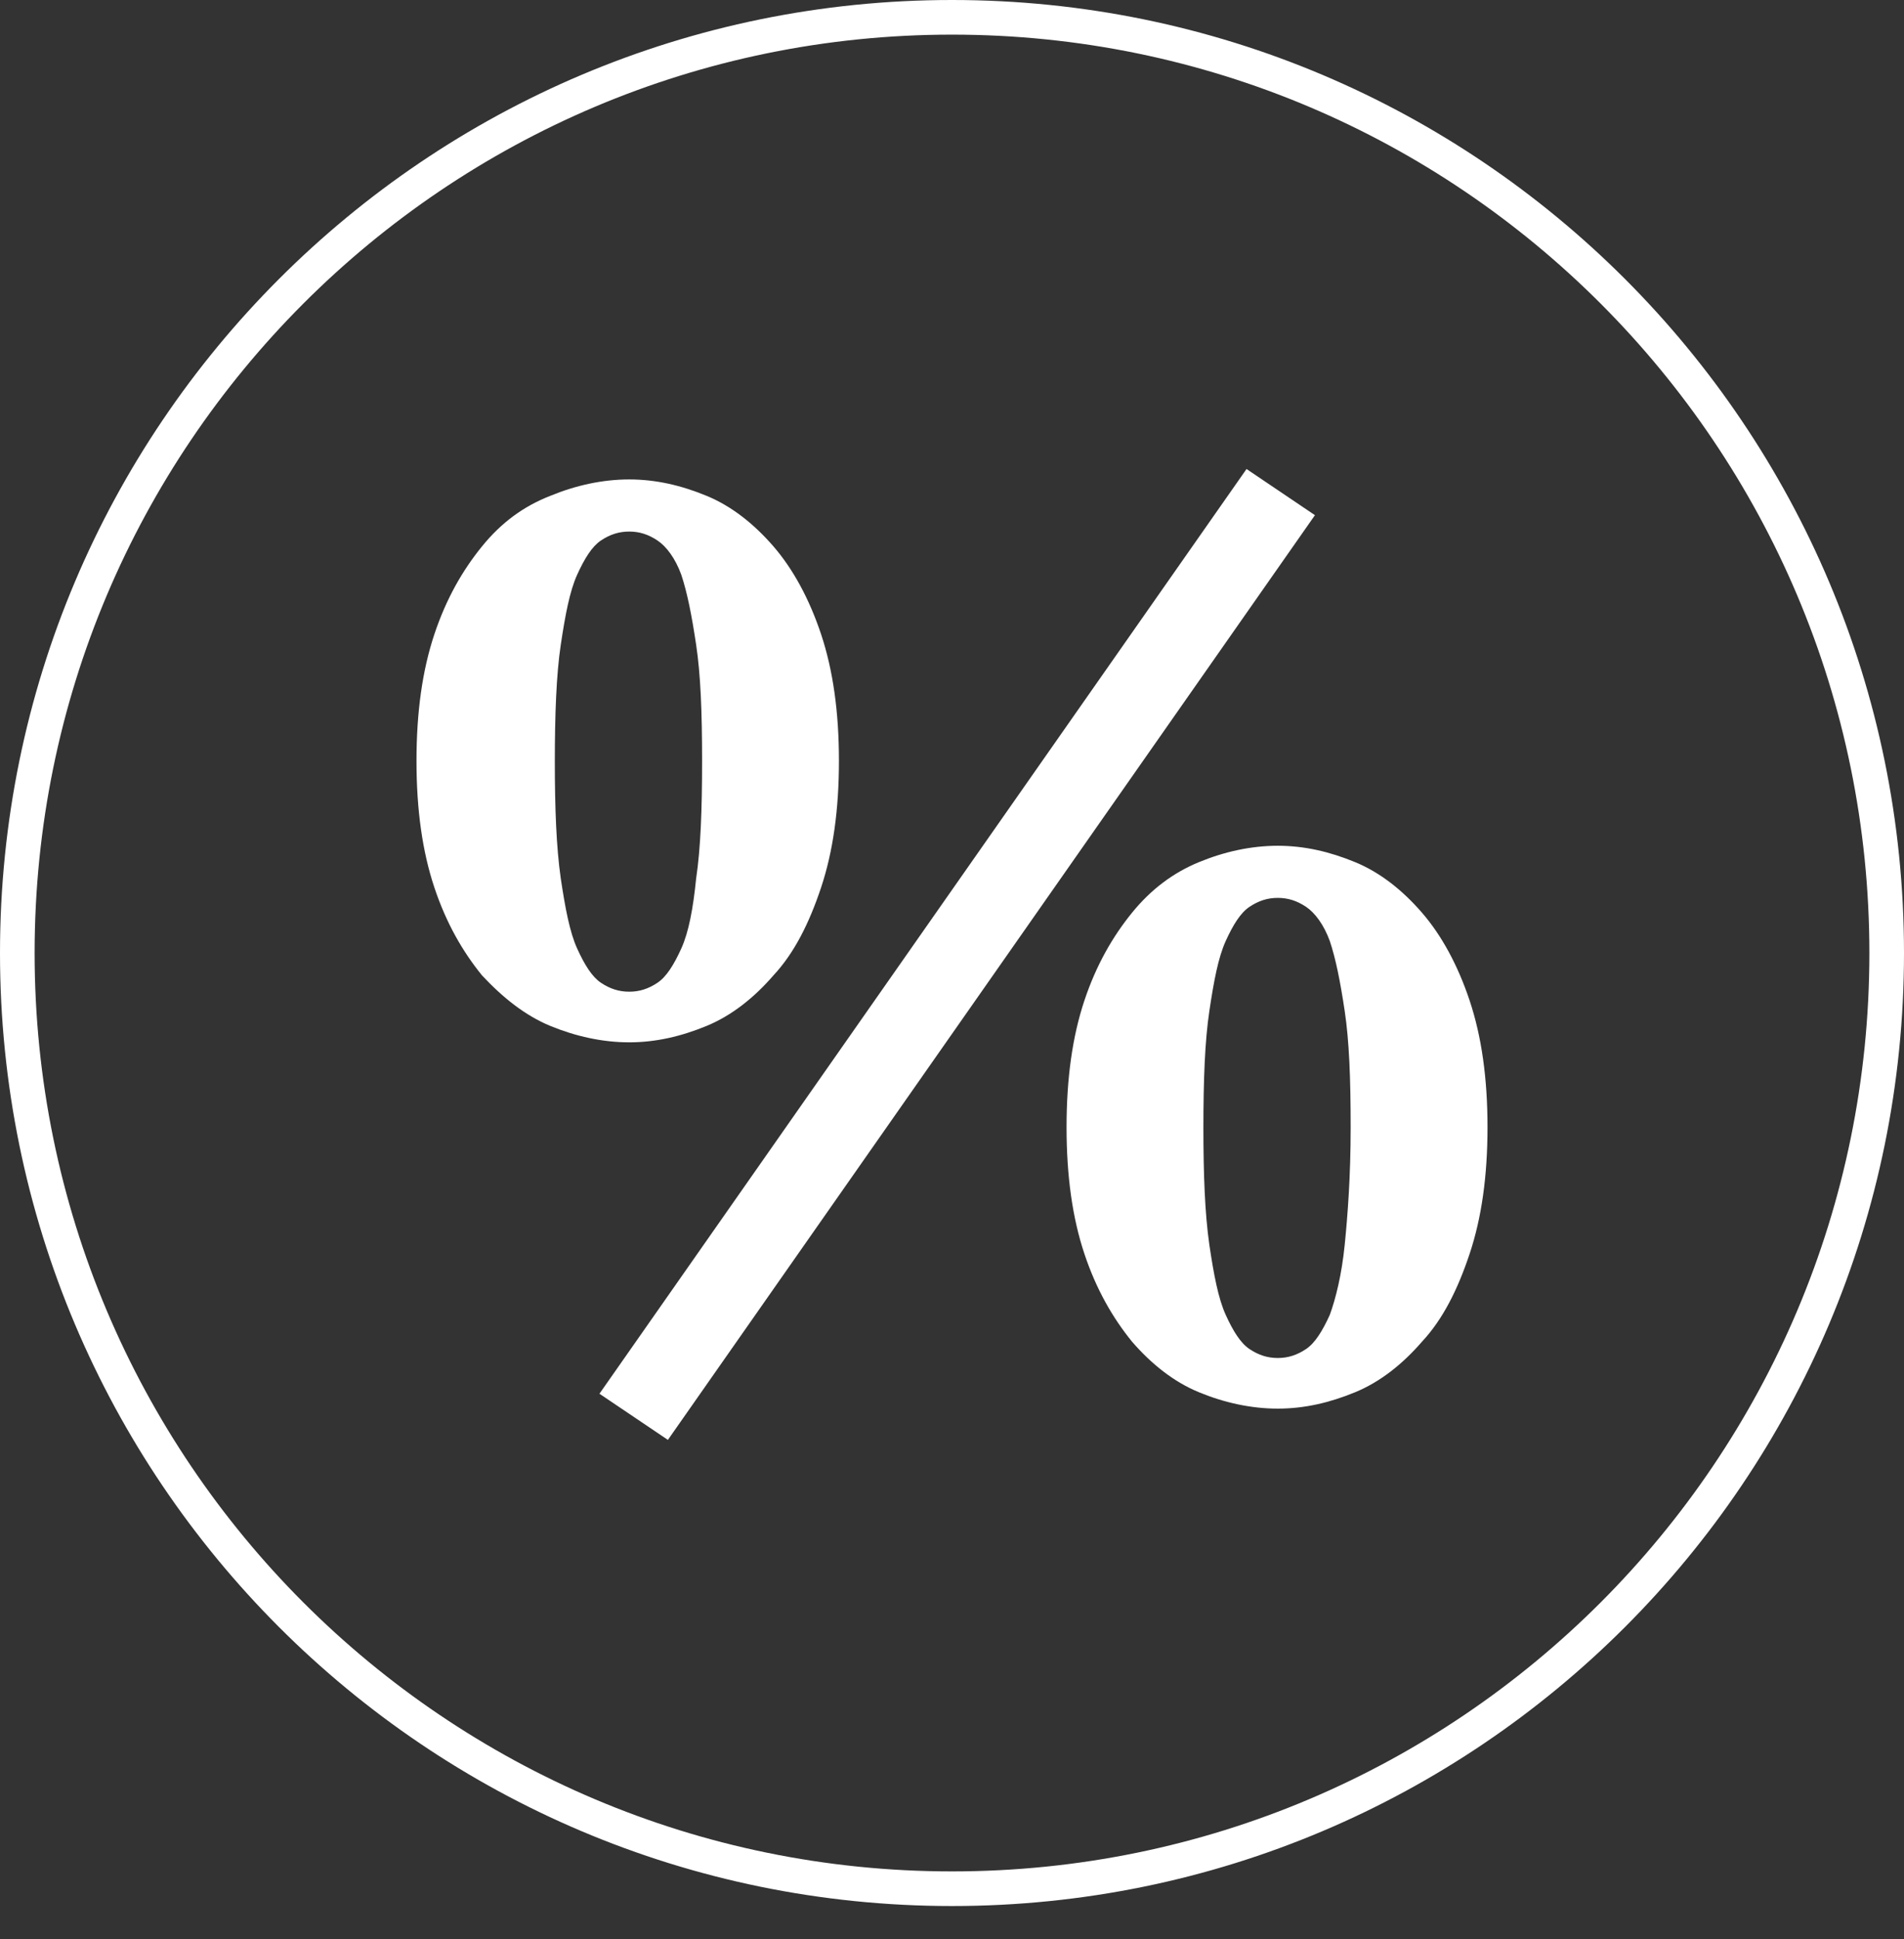
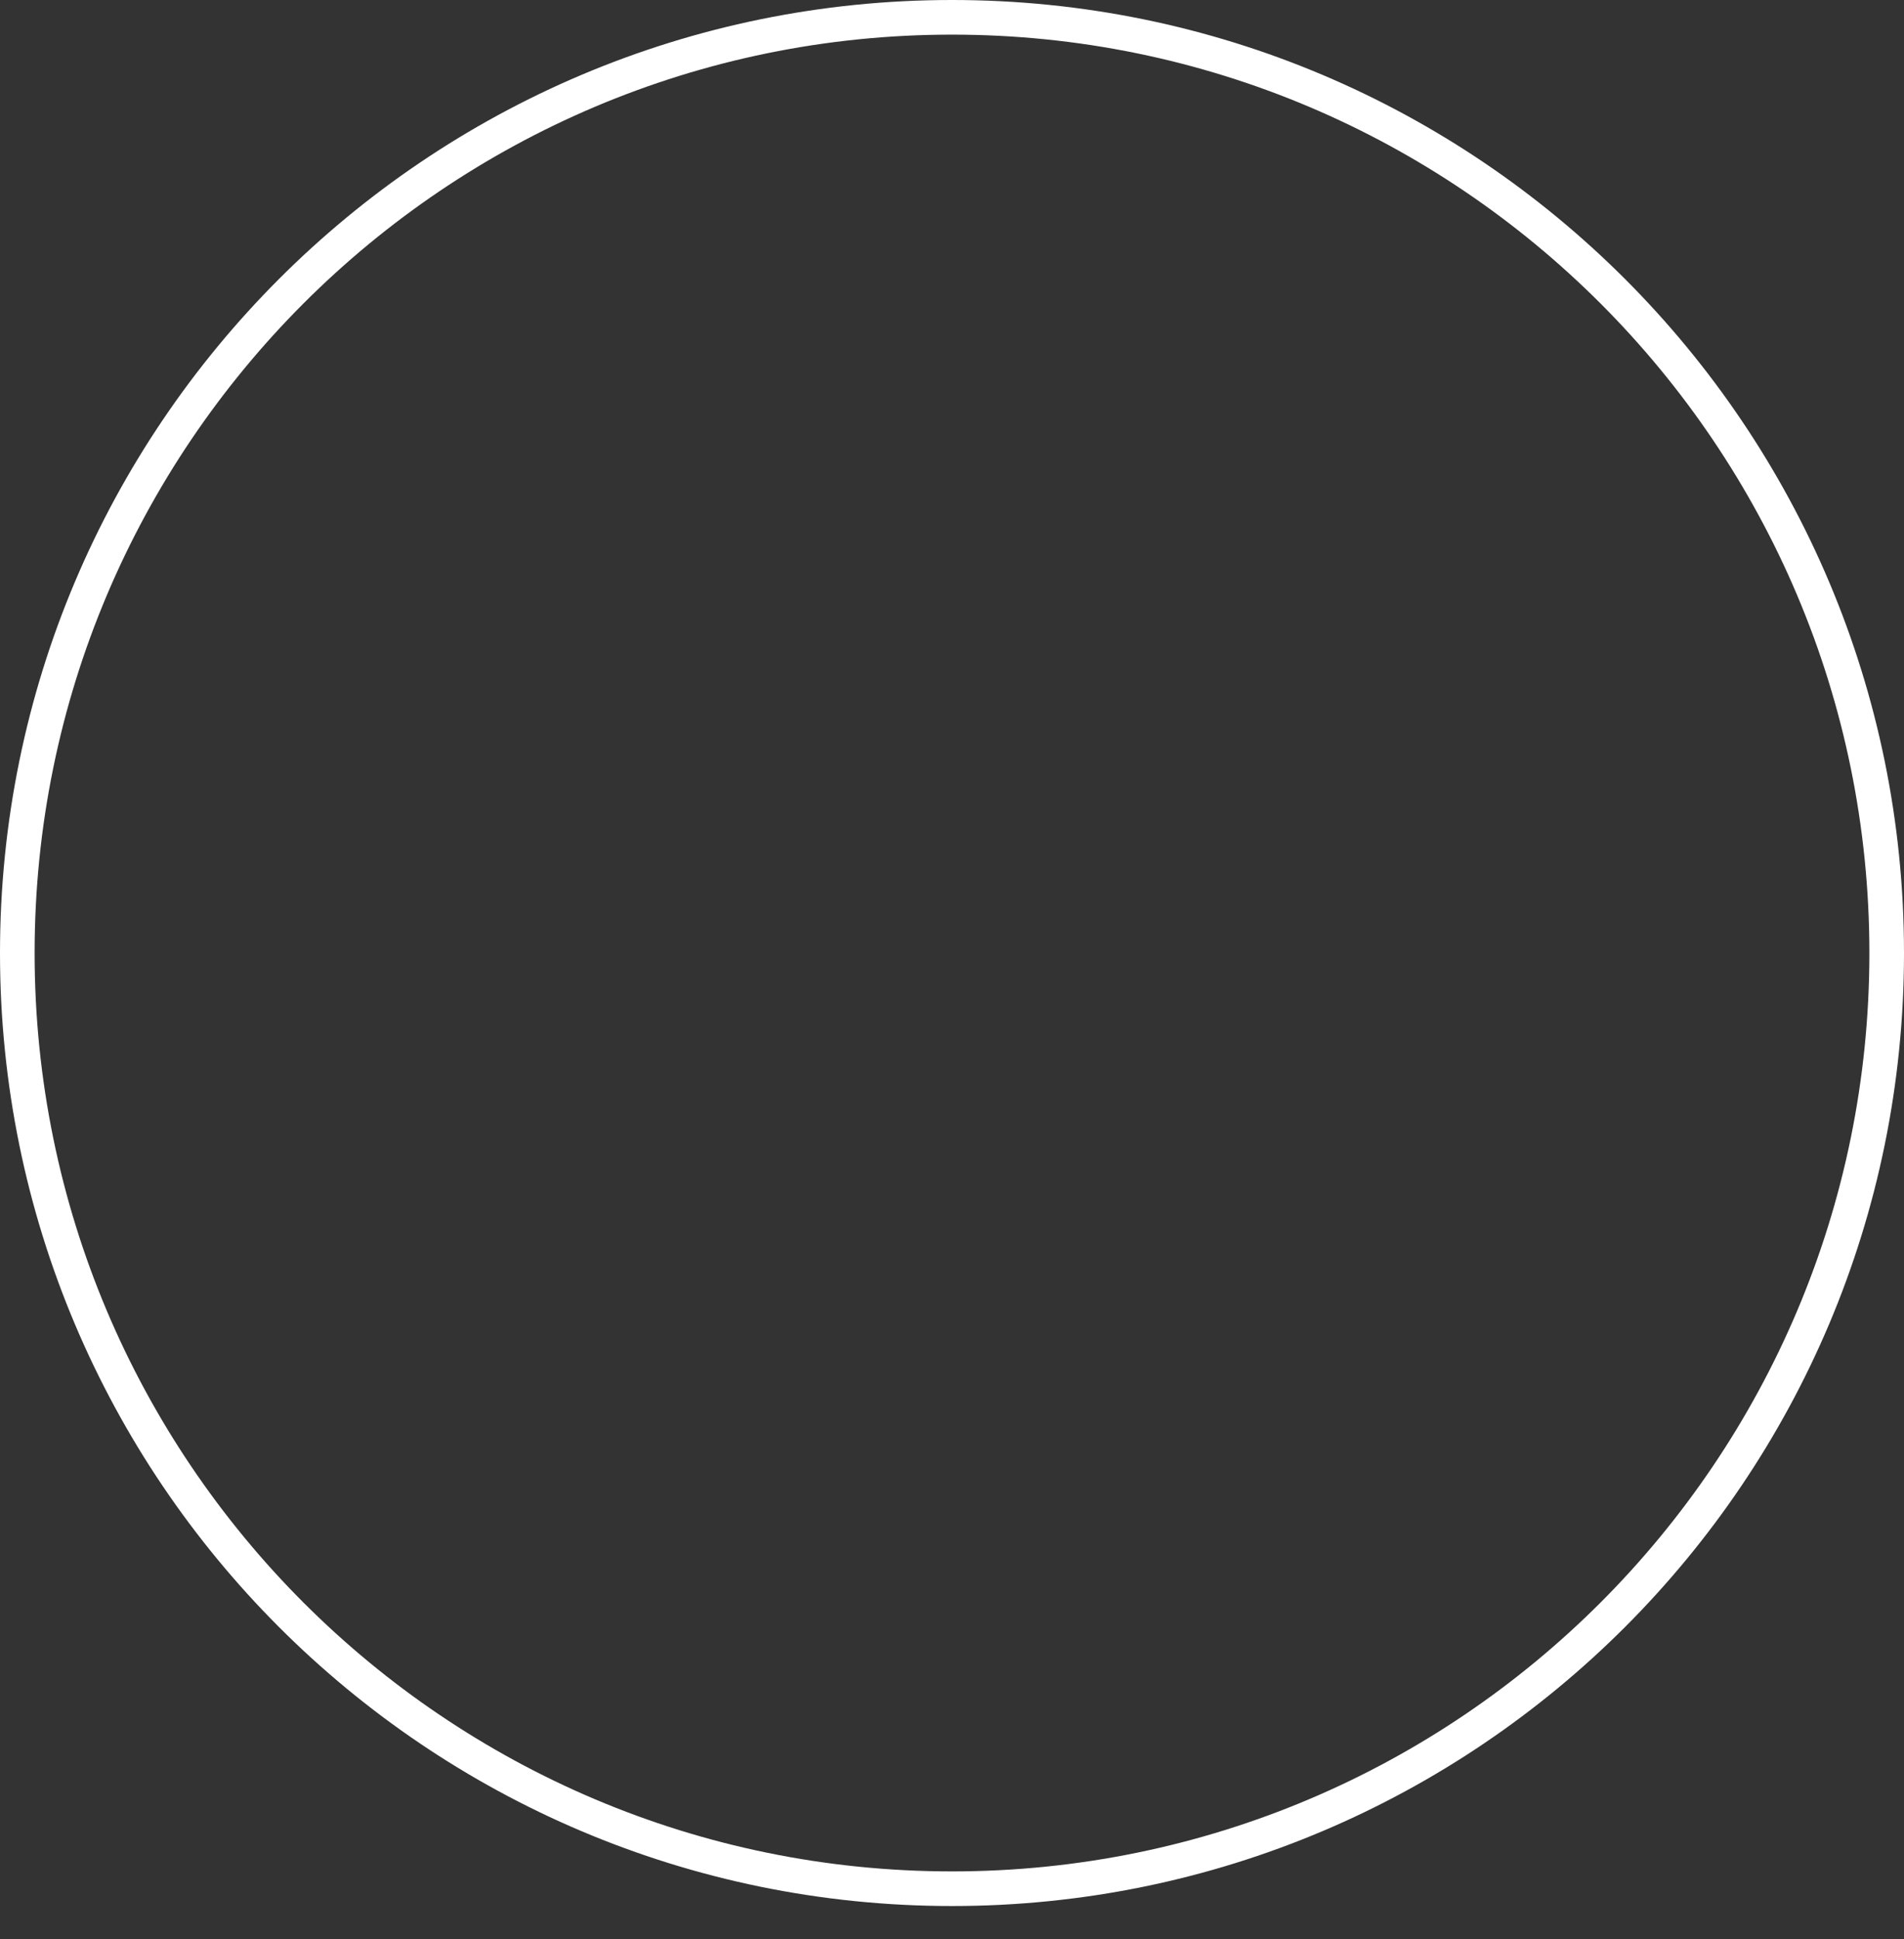
<svg xmlns="http://www.w3.org/2000/svg" width="55" height="56" viewBox="0 0 55 56" fill="none">
  <rect x="0" y="0" width="55" height="56" fill="#333333" stroke="none" />
  <path d="M54.5 27.519C54.5 42.442 42.411 54.538 27.5 54.538C12.589 54.538 0.5 42.442 0.5 27.519C0.5 12.597 12.589 0.5 27.5 0.5C42.411 0.5 54.5 12.597 54.5 27.519Z" stroke="white" />
-   <path d="M18.176 13.844C18.949 13.844 19.68 14.016 20.41 14.317C21.141 14.618 21.785 15.134 22.344 15.779C22.902 16.424 23.375 17.284 23.719 18.316C24.062 19.348 24.234 20.552 24.234 21.971C24.234 23.39 24.062 24.594 23.719 25.626C23.375 26.658 22.945 27.518 22.344 28.163C21.785 28.808 21.141 29.323 20.41 29.625C19.68 29.925 18.949 30.098 18.176 30.098C17.402 30.098 16.629 29.925 15.898 29.625C15.168 29.323 14.524 28.808 13.922 28.163C13.363 27.475 12.891 26.658 12.547 25.626C12.203 24.594 12.031 23.39 12.031 21.971C12.031 20.552 12.203 19.348 12.547 18.316C12.891 17.284 13.363 16.467 13.922 15.779C14.48 15.091 15.125 14.618 15.898 14.317C16.629 14.016 17.402 13.844 18.176 13.844ZM16.027 21.971C16.027 23.347 16.07 24.465 16.199 25.368C16.328 26.228 16.457 26.916 16.672 27.389C16.887 27.862 17.102 28.206 17.359 28.378C17.617 28.55 17.875 28.636 18.176 28.636C18.477 28.636 18.734 28.55 18.992 28.378C19.25 28.206 19.465 27.862 19.68 27.389C19.895 26.916 20.023 26.228 20.109 25.368C20.238 24.508 20.281 23.39 20.281 21.971C20.281 20.552 20.238 19.477 20.109 18.617C19.98 17.757 19.852 17.112 19.68 16.596C19.508 16.123 19.25 15.779 18.992 15.607C18.734 15.435 18.477 15.349 18.176 15.349C17.875 15.349 17.617 15.435 17.359 15.607C17.102 15.779 16.887 16.123 16.672 16.596C16.457 17.069 16.328 17.757 16.199 18.617C16.07 19.477 16.027 20.638 16.027 22.014V21.971ZM17.316 40.245L36.008 13.543L37.984 14.876L19.293 41.578L17.316 40.245ZM36.91 24.422C37.684 24.422 38.414 24.594 39.145 24.895C39.875 25.196 40.52 25.712 41.078 26.357C41.637 27.002 42.109 27.862 42.453 28.893C42.797 29.925 42.969 31.13 42.969 32.548C42.969 33.967 42.797 35.171 42.453 36.203C42.109 37.235 41.68 38.095 41.078 38.74C40.52 39.385 39.875 39.901 39.145 40.202C38.414 40.503 37.684 40.675 36.91 40.675C36.137 40.675 35.363 40.503 34.633 40.202C33.902 39.901 33.258 39.385 32.699 38.74C32.141 38.052 31.668 37.235 31.324 36.203C30.98 35.171 30.809 33.967 30.809 32.548C30.809 31.13 30.98 29.925 31.324 28.893C31.668 27.862 32.141 27.045 32.699 26.357C33.258 25.669 33.902 25.196 34.633 24.895C35.363 24.594 36.137 24.422 36.91 24.422ZM34.762 32.548C34.762 33.924 34.805 35.042 34.934 35.945C35.062 36.805 35.191 37.493 35.406 37.966C35.621 38.439 35.836 38.783 36.094 38.955C36.352 39.127 36.609 39.213 36.91 39.213C37.211 39.213 37.469 39.127 37.727 38.955C37.984 38.783 38.199 38.439 38.414 37.966C38.586 37.493 38.758 36.805 38.844 35.945C38.93 35.085 39.016 33.967 39.016 32.548C39.016 31.13 38.973 30.055 38.844 29.195C38.715 28.334 38.586 27.69 38.414 27.174C38.242 26.701 37.984 26.357 37.727 26.185C37.469 26.013 37.211 25.927 36.91 25.927C36.609 25.927 36.352 26.013 36.094 26.185C35.836 26.357 35.621 26.701 35.406 27.174C35.191 27.647 35.062 28.334 34.934 29.195C34.805 30.055 34.762 31.172 34.762 32.591V32.548Z" fill="white" />
</svg>